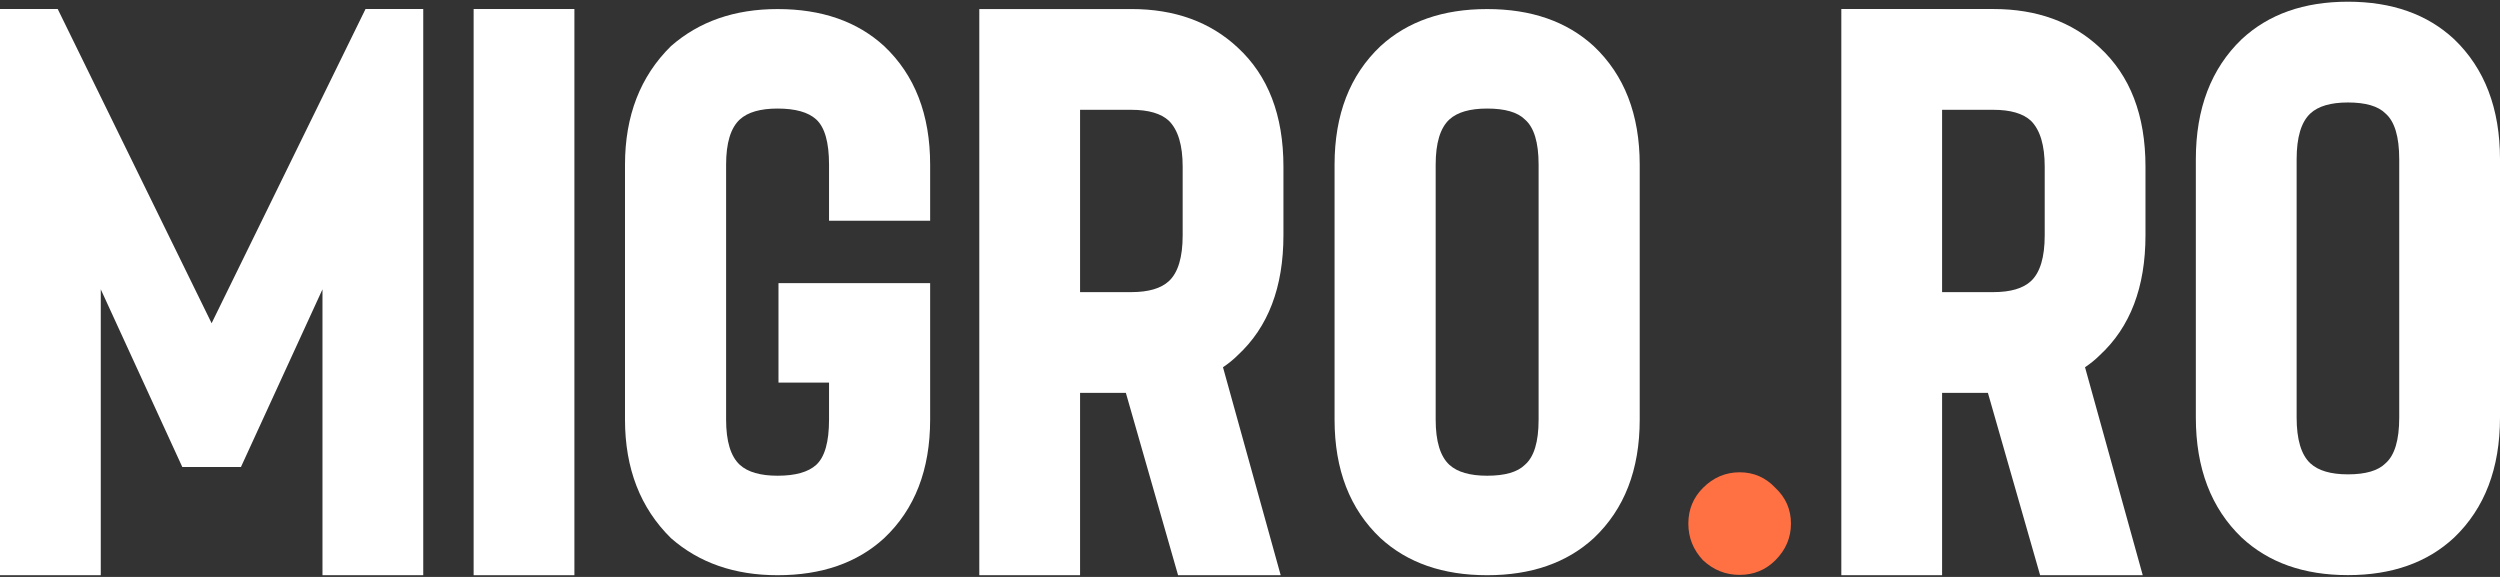
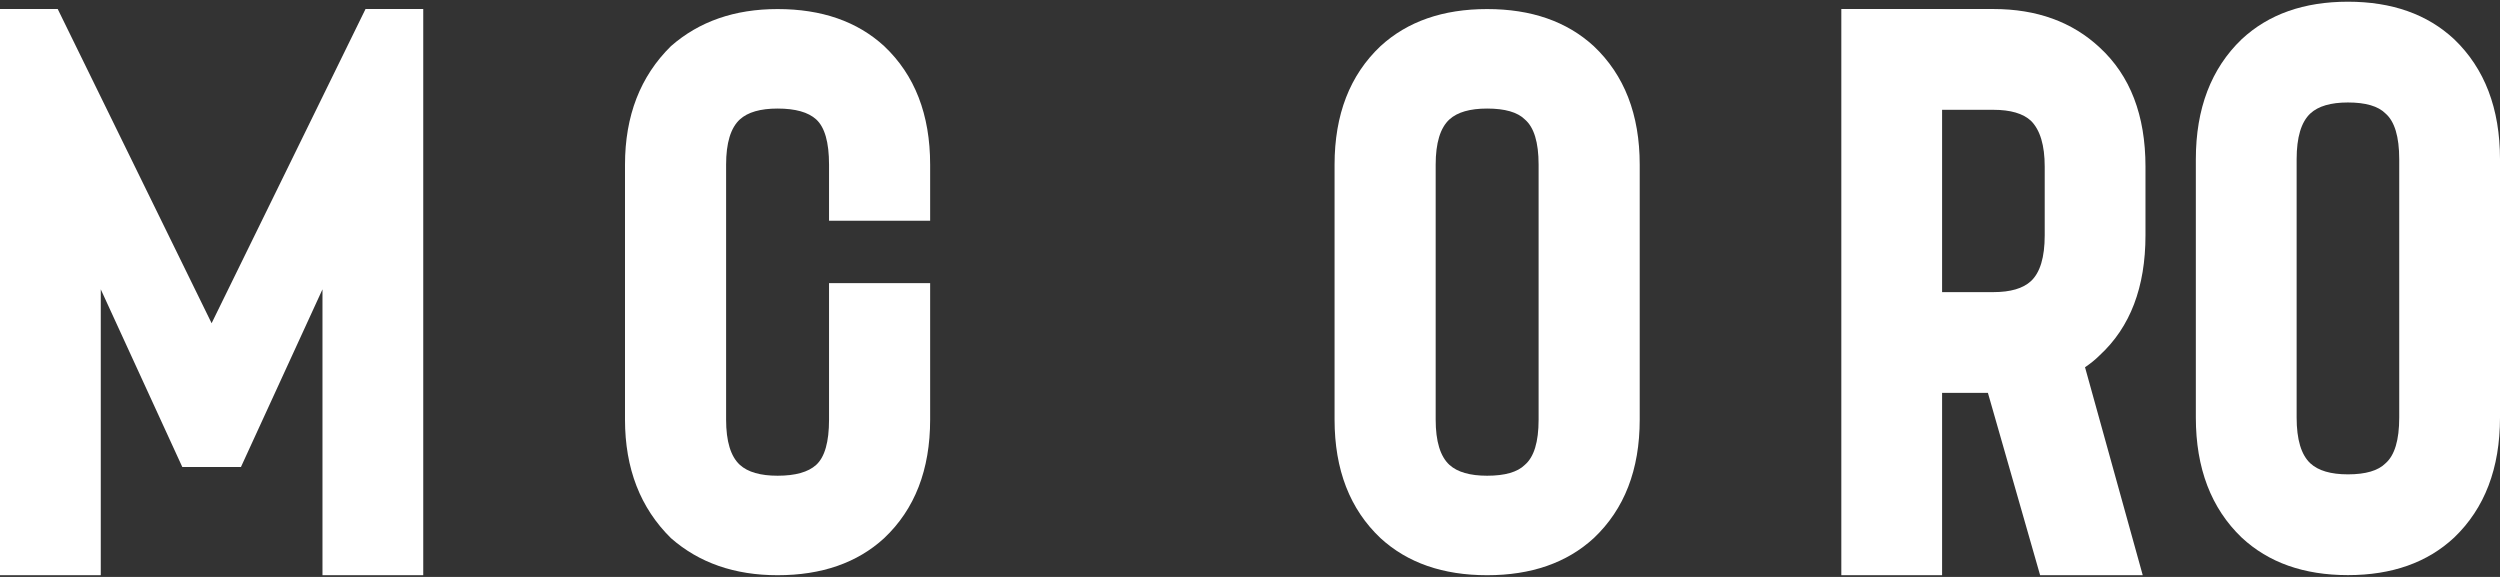
<svg xmlns="http://www.w3.org/2000/svg" width="104" height="24" viewBox="0 0 104 24" fill="none">
  <rect x="0" y="0" width="104" height="24" fill="#333333" stroke="none" />
  <path d="M97.674 23.925C99.503 23.925 100.977 23.404 102.094 22.362C103.365 21.143 104 19.479 104 17.37V6.626C104 4.517 103.365 2.853 102.094 1.633C100.977 0.591 99.503 0.071 97.674 0.071C95.844 0.071 94.371 0.591 93.253 1.633C91.983 2.853 91.347 4.517 91.347 6.626V17.37C91.347 19.479 91.983 21.143 93.253 22.362C94.371 23.404 95.844 23.925 97.674 23.925ZM97.674 4.263C98.41 4.263 98.931 4.415 99.236 4.72C99.617 5.05 99.808 5.686 99.808 6.626V17.37C99.808 18.31 99.617 18.945 99.236 19.275C98.931 19.58 98.41 19.733 97.674 19.733C96.962 19.733 96.441 19.58 96.111 19.275C95.73 18.92 95.54 18.285 95.54 17.37V6.626C95.54 5.711 95.73 5.076 96.111 4.72C96.441 4.415 96.962 4.263 97.674 4.263Z" fill="white" />
  <path d="M89.138 23.929H84.869L82.697 16.344H80.791V23.929H76.599V0.375H82.925C84.729 0.375 86.203 0.909 87.346 1.976C88.617 3.145 89.252 4.796 89.252 6.93V9.789C89.252 11.948 88.617 13.612 87.346 14.781C87.168 14.959 86.965 15.124 86.737 15.277L89.138 23.929ZM85.06 6.93C85.06 6.041 84.869 5.406 84.488 5.025C84.158 4.72 83.637 4.568 82.925 4.568H80.791V12.152H82.925C83.637 12.152 84.158 11.999 84.488 11.694C84.869 11.338 85.06 10.703 85.06 9.789V6.93Z" fill="white" />
-   <path d="M74.504 21.781C74.504 21.197 74.288 20.701 73.856 20.295C73.449 19.863 72.954 19.647 72.369 19.647C71.785 19.647 71.277 19.863 70.845 20.295C70.439 20.701 70.235 21.197 70.235 21.781C70.235 22.366 70.439 22.874 70.845 23.306C71.277 23.712 71.785 23.915 72.369 23.915C72.954 23.915 73.449 23.712 73.856 23.306C74.288 22.874 74.504 22.366 74.504 21.781Z" fill="#FF7043" />
  <path d="M61.865 23.929C63.7 23.929 65.179 23.415 66.3 22.387C67.575 21.183 68.212 19.539 68.212 17.457V6.849C68.212 4.767 67.575 3.123 66.3 1.919C65.179 0.891 63.7 0.377 61.865 0.377C60.03 0.377 58.551 0.891 57.43 1.919C56.155 3.123 55.518 4.767 55.518 6.849V17.457C55.518 19.539 56.155 21.183 57.43 22.387C58.551 23.415 60.03 23.929 61.865 23.929ZM61.865 4.516C62.604 4.516 63.127 4.666 63.432 4.967C63.815 5.293 64.006 5.92 64.006 6.849V17.457C64.006 18.386 63.815 19.013 63.432 19.339C63.127 19.64 62.604 19.79 61.865 19.79C61.151 19.79 60.629 19.64 60.297 19.339C59.915 18.988 59.724 18.36 59.724 17.457V6.849C59.724 5.946 59.915 5.318 60.297 4.967C60.629 4.666 61.151 4.516 61.865 4.516Z" fill="white" />
-   <path d="M53.277 23.929H49.008L46.836 16.344H44.931V23.929H40.739V0.376H47.065C48.869 0.376 50.342 0.909 51.486 1.976C52.756 3.145 53.391 4.796 53.391 6.931V9.789C53.391 11.948 52.756 13.613 51.486 14.781C51.308 14.959 51.105 15.124 50.876 15.277L53.277 23.929ZM49.199 6.931C49.199 6.041 49.008 5.406 48.627 5.025C48.297 4.72 47.776 4.568 47.065 4.568H44.931V12.152H47.065C47.776 12.152 48.297 11.999 48.627 11.694C49.008 11.339 49.199 10.703 49.199 9.789V6.931Z" fill="white" />
-   <path d="M32.347 23.929C34.182 23.929 35.661 23.415 36.782 22.387C38.057 21.183 38.694 19.539 38.694 17.457V11.778H32.385V15.917H34.488V17.457C34.488 18.386 34.31 19.013 33.953 19.339C33.622 19.64 33.086 19.79 32.347 19.79C31.633 19.79 31.111 19.64 30.779 19.339C30.397 18.988 30.206 18.36 30.206 17.457V6.849C30.206 5.946 30.397 5.318 30.779 4.967C31.111 4.666 31.633 4.516 32.347 4.516C33.086 4.516 33.622 4.666 33.953 4.967C34.31 5.293 34.488 5.92 34.488 6.849V9.182H38.694V6.849C38.694 4.767 38.057 3.123 36.782 1.919C35.661 0.891 34.182 0.377 32.347 0.377C30.563 0.377 29.084 0.891 27.912 1.919C26.637 3.174 26 4.817 26 6.849V17.457C26 19.489 26.637 21.132 27.912 22.387C29.084 23.415 30.563 23.929 32.347 23.929Z" fill="white" />
-   <path d="M23.895 23.929V0.375H19.703V23.929H23.895Z" fill="white" />
+   <path d="M32.347 23.929C34.182 23.929 35.661 23.415 36.782 22.387C38.057 21.183 38.694 19.539 38.694 17.457V11.778H32.385H34.488V17.457C34.488 18.386 34.31 19.013 33.953 19.339C33.622 19.64 33.086 19.79 32.347 19.79C31.633 19.79 31.111 19.64 30.779 19.339C30.397 18.988 30.206 18.36 30.206 17.457V6.849C30.206 5.946 30.397 5.318 30.779 4.967C31.111 4.666 31.633 4.516 32.347 4.516C33.086 4.516 33.622 4.666 33.953 4.967C34.31 5.293 34.488 5.92 34.488 6.849V9.182H38.694V6.849C38.694 4.767 38.057 3.123 36.782 1.919C35.661 0.891 34.182 0.377 32.347 0.377C30.563 0.377 29.084 0.891 27.912 1.919C26.637 3.174 26 4.817 26 6.849V17.457C26 19.489 26.637 21.132 27.912 22.387C29.084 23.415 30.563 23.929 32.347 23.929Z" fill="white" />
  <path d="M15.206 0.375H17.607V23.929H13.415V12.036L10.023 19.428H7.584L4.192 12.036V23.929H0V0.375H2.401L8.803 13.446L15.206 0.375Z" fill="white" />
</svg>